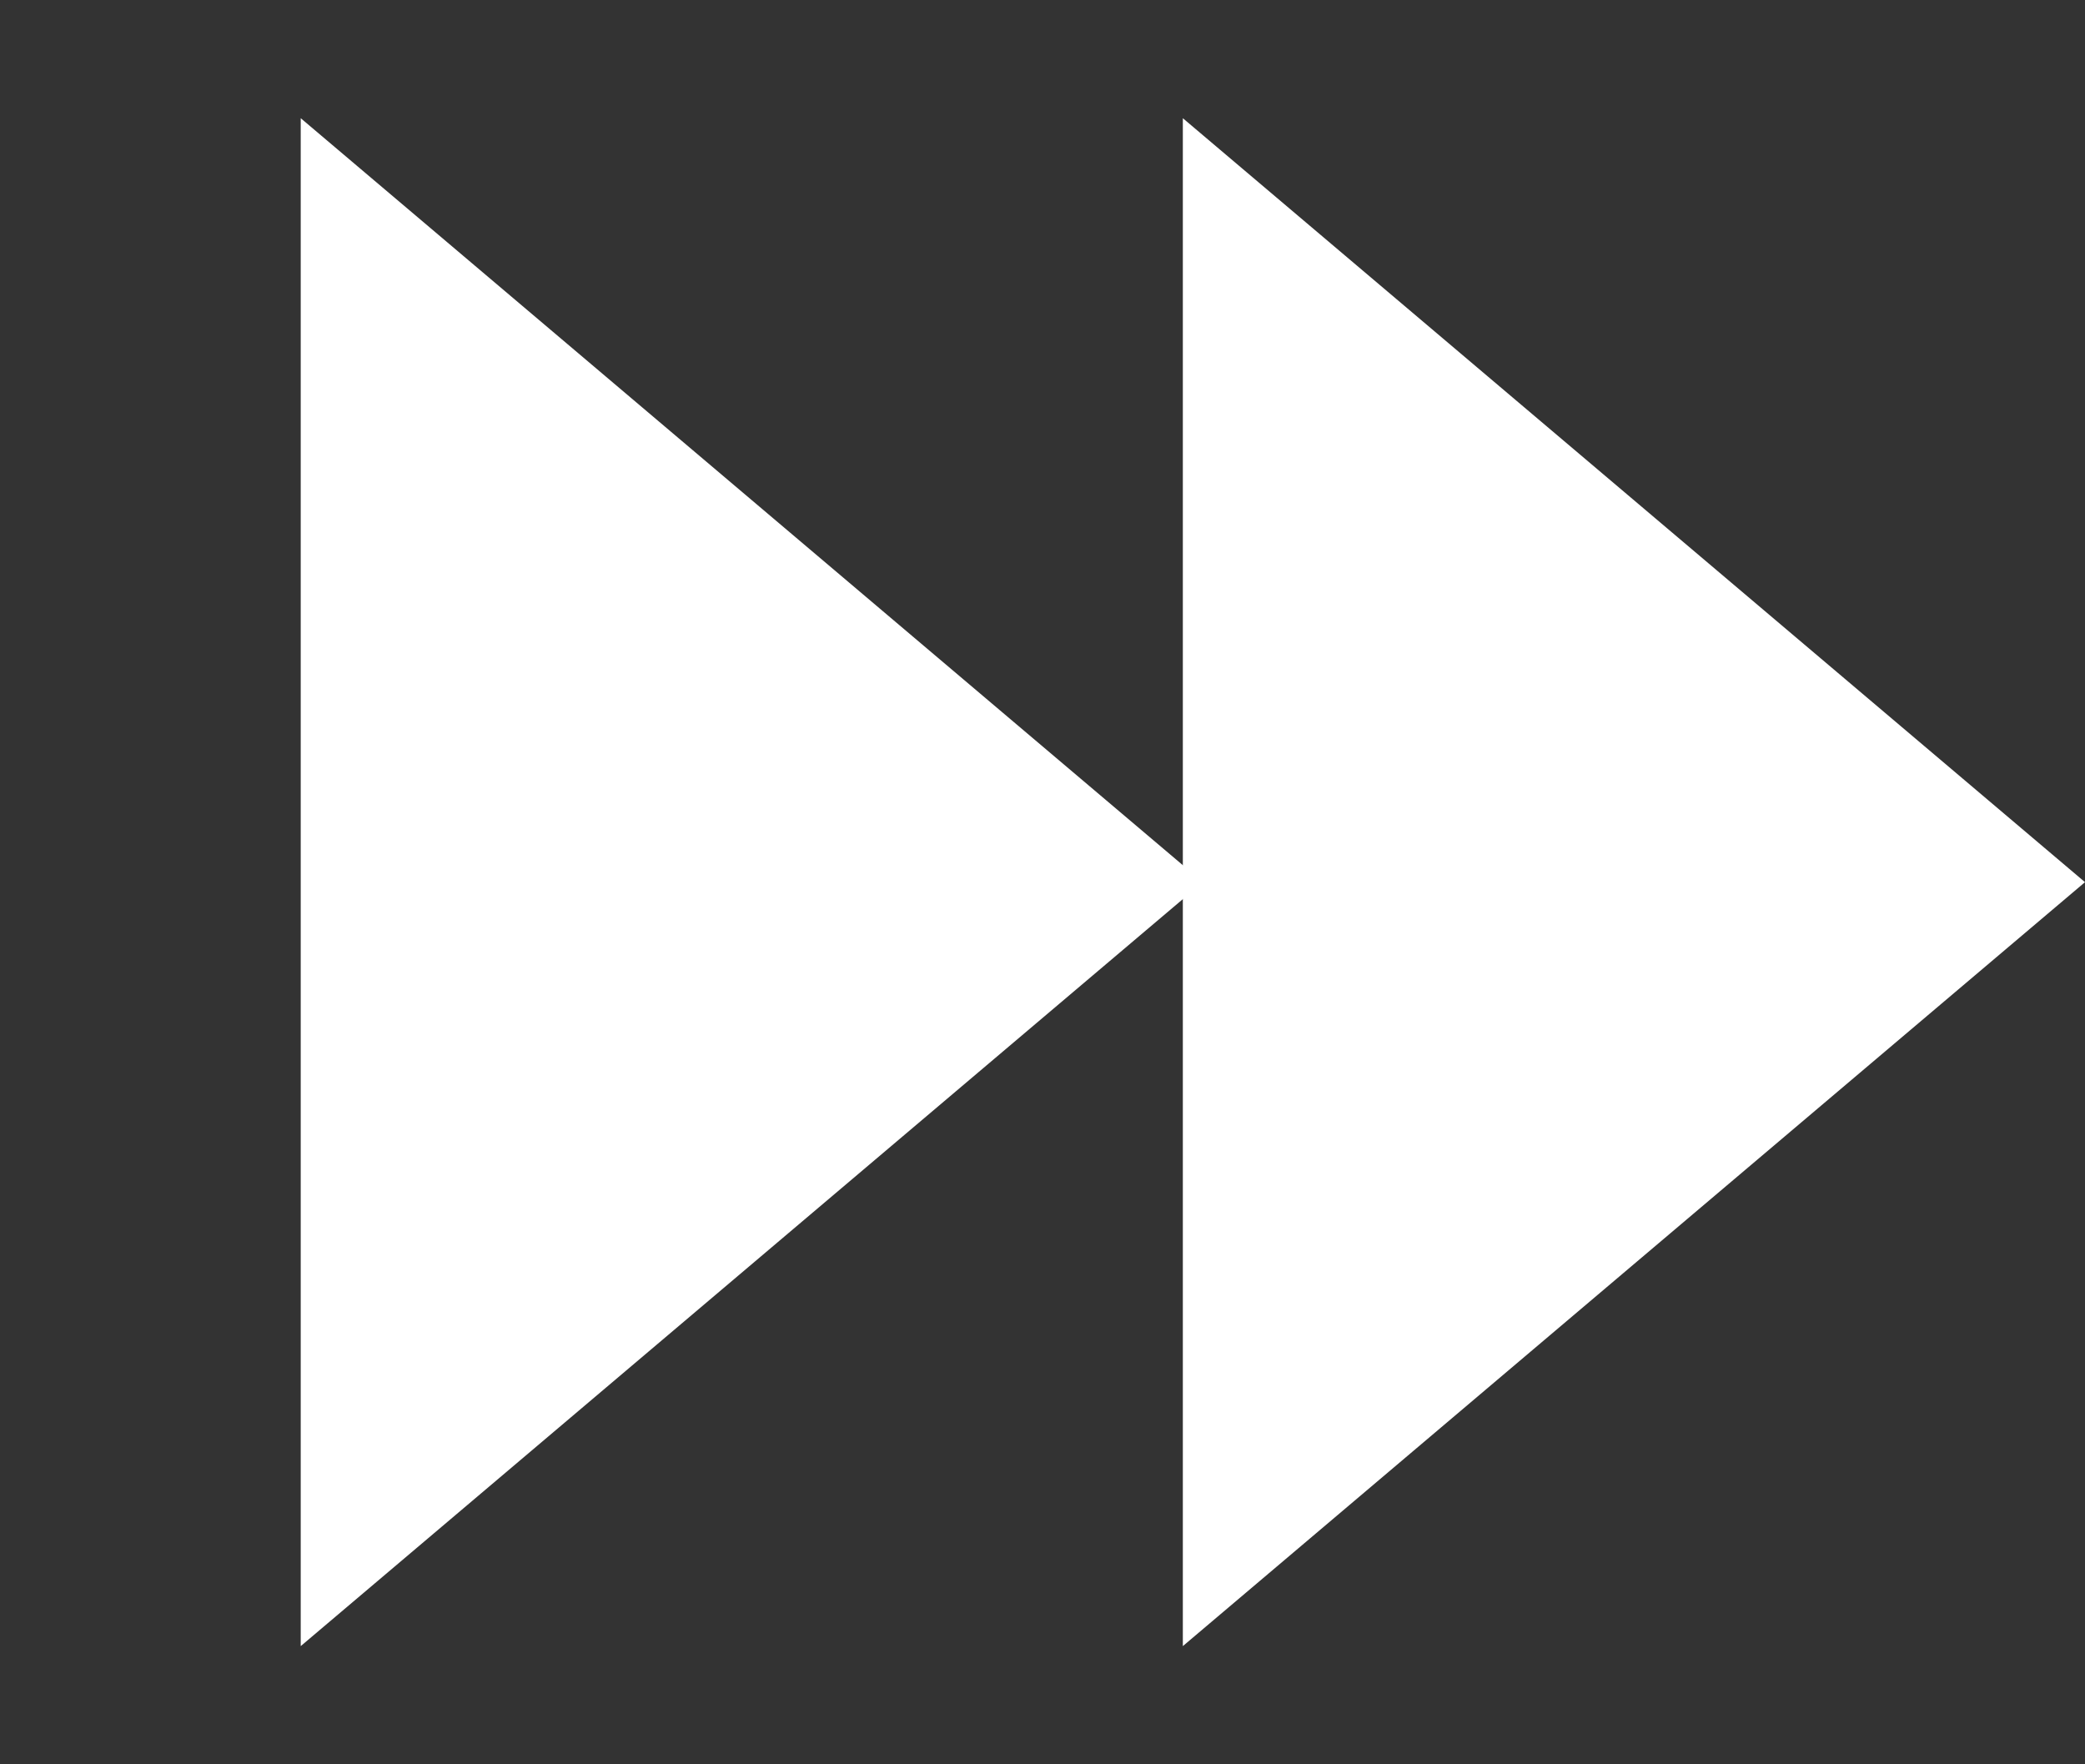
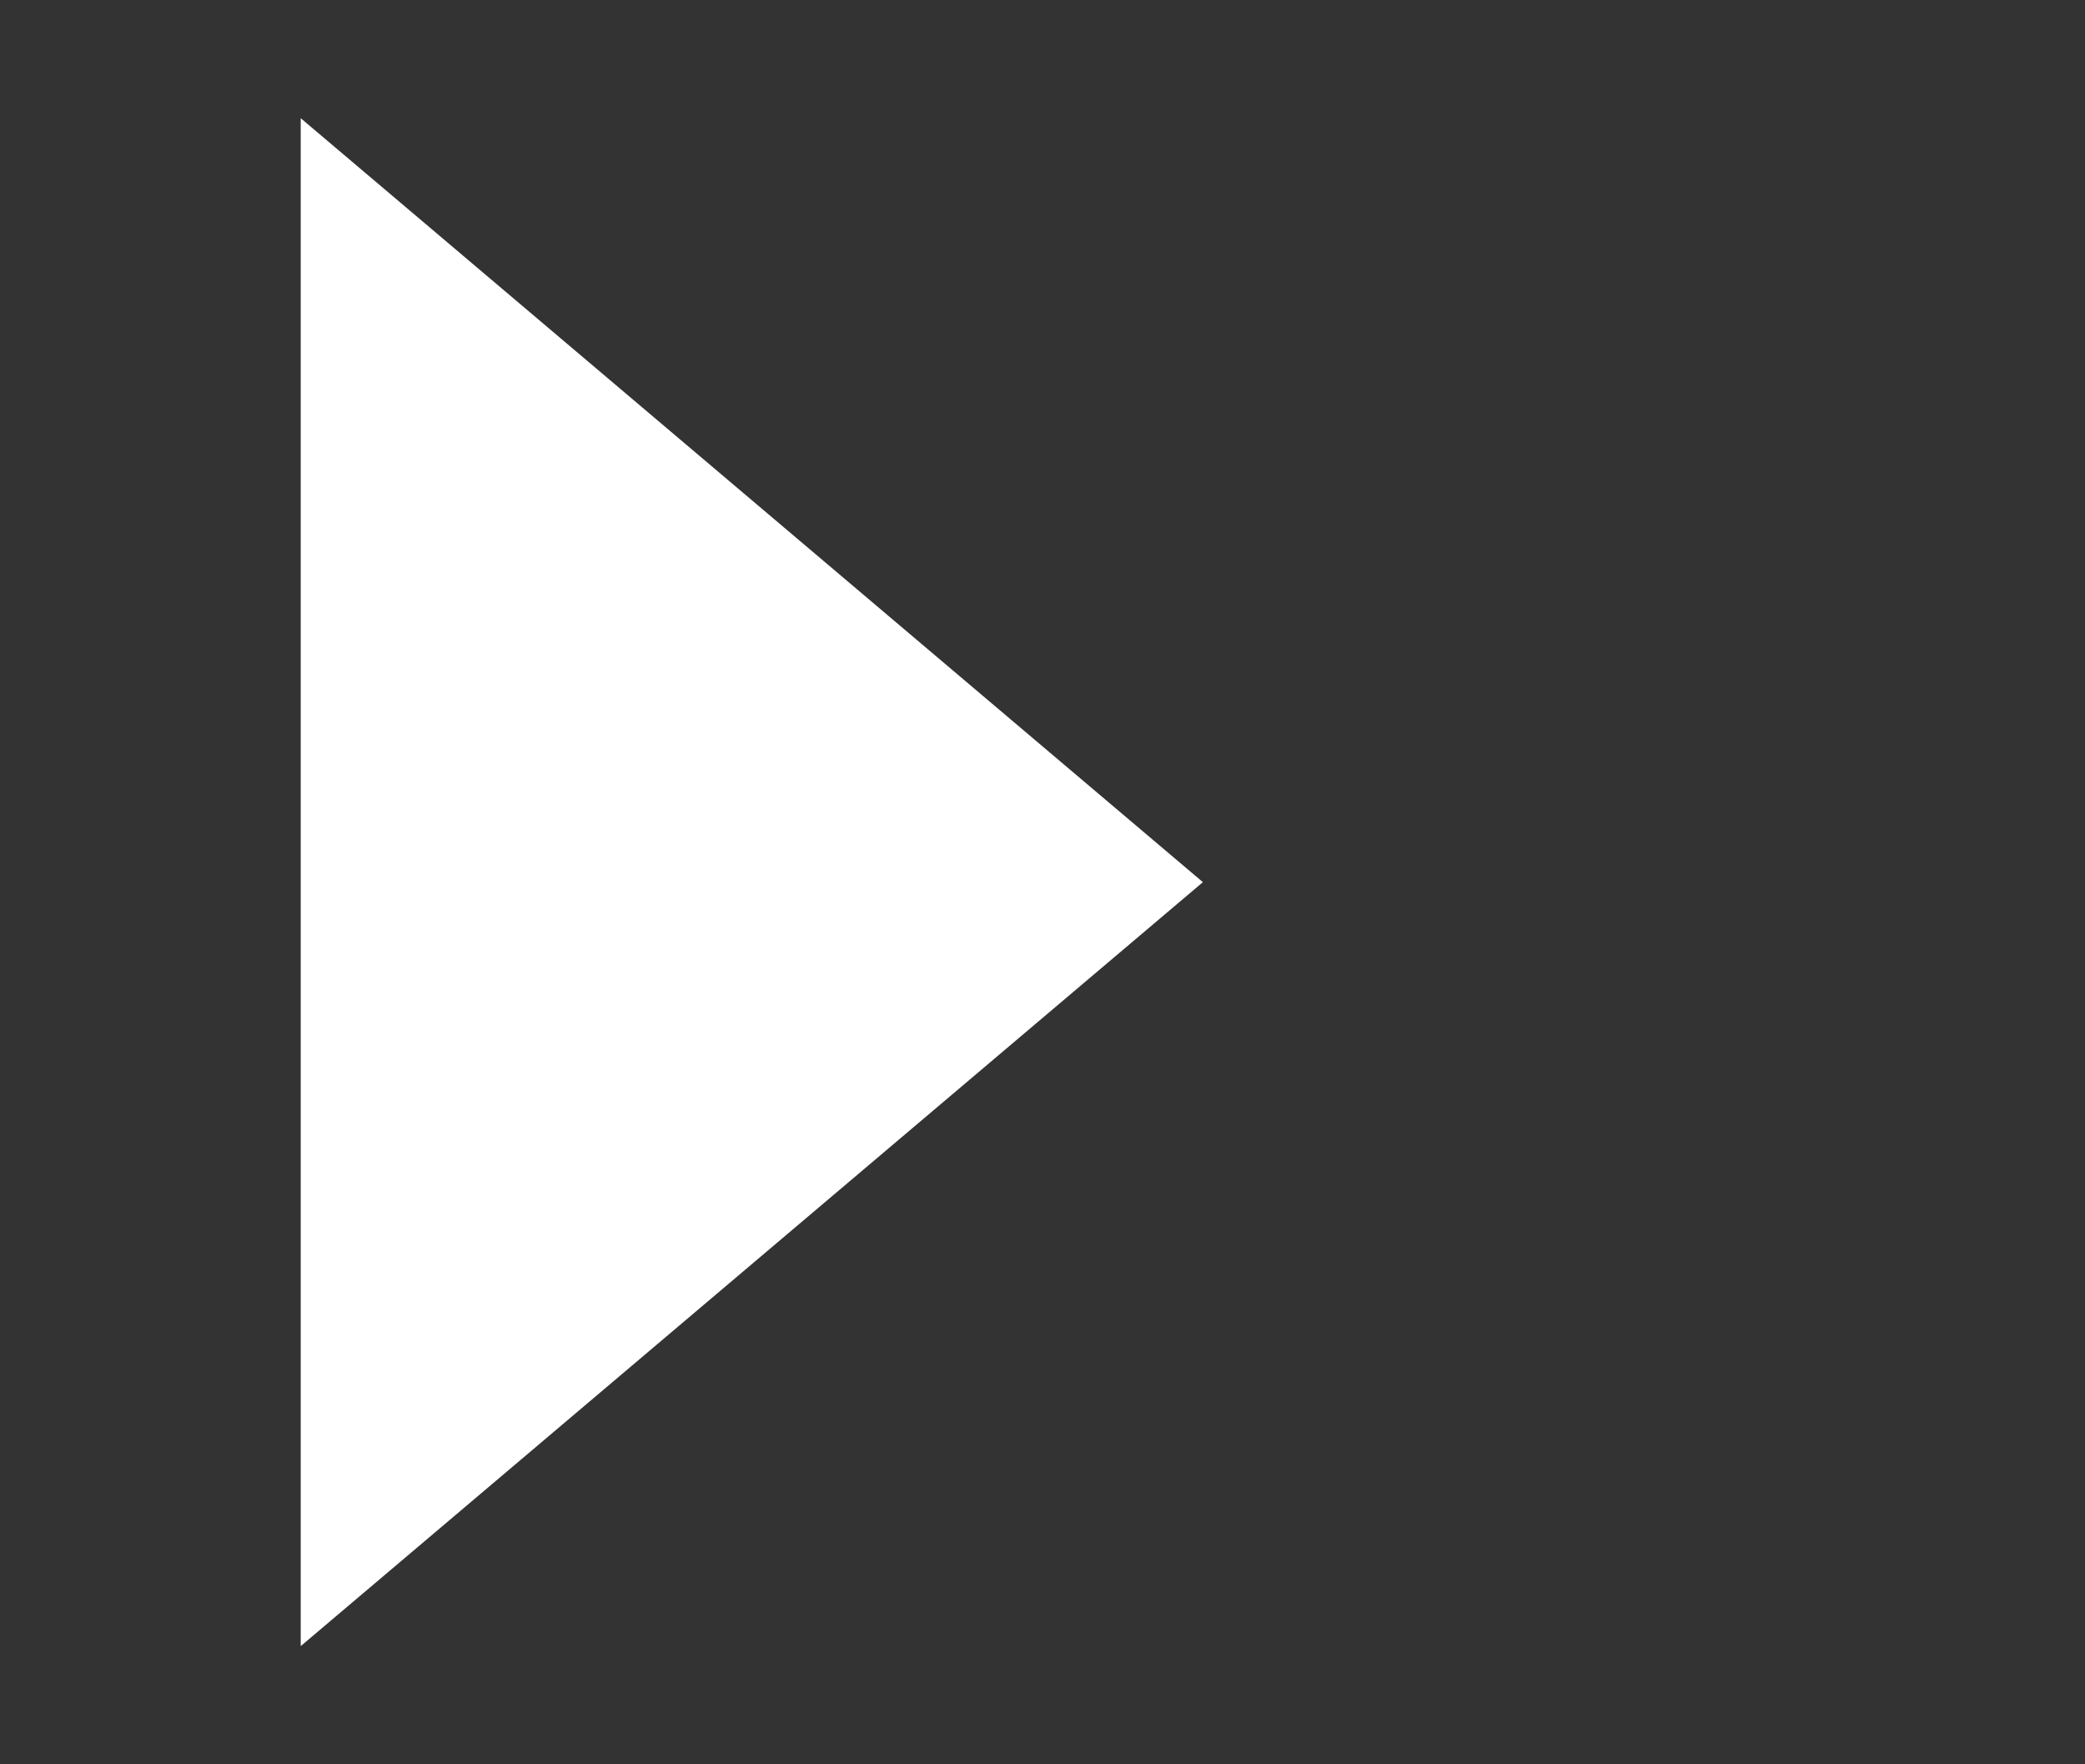
<svg xmlns="http://www.w3.org/2000/svg" width="26" height="22" viewBox="0 0 26 22" fill="none">
  <rect x="0" y="0" width="26" height="22" fill="#333333" stroke="none" />
  <path d="M15 11L3.75 20.526L3.75 1.474L15 11Z" fill="white" />
-   <path d="M26 11L14.75 20.526L14.75 1.474L26 11Z" fill="white" />
</svg>